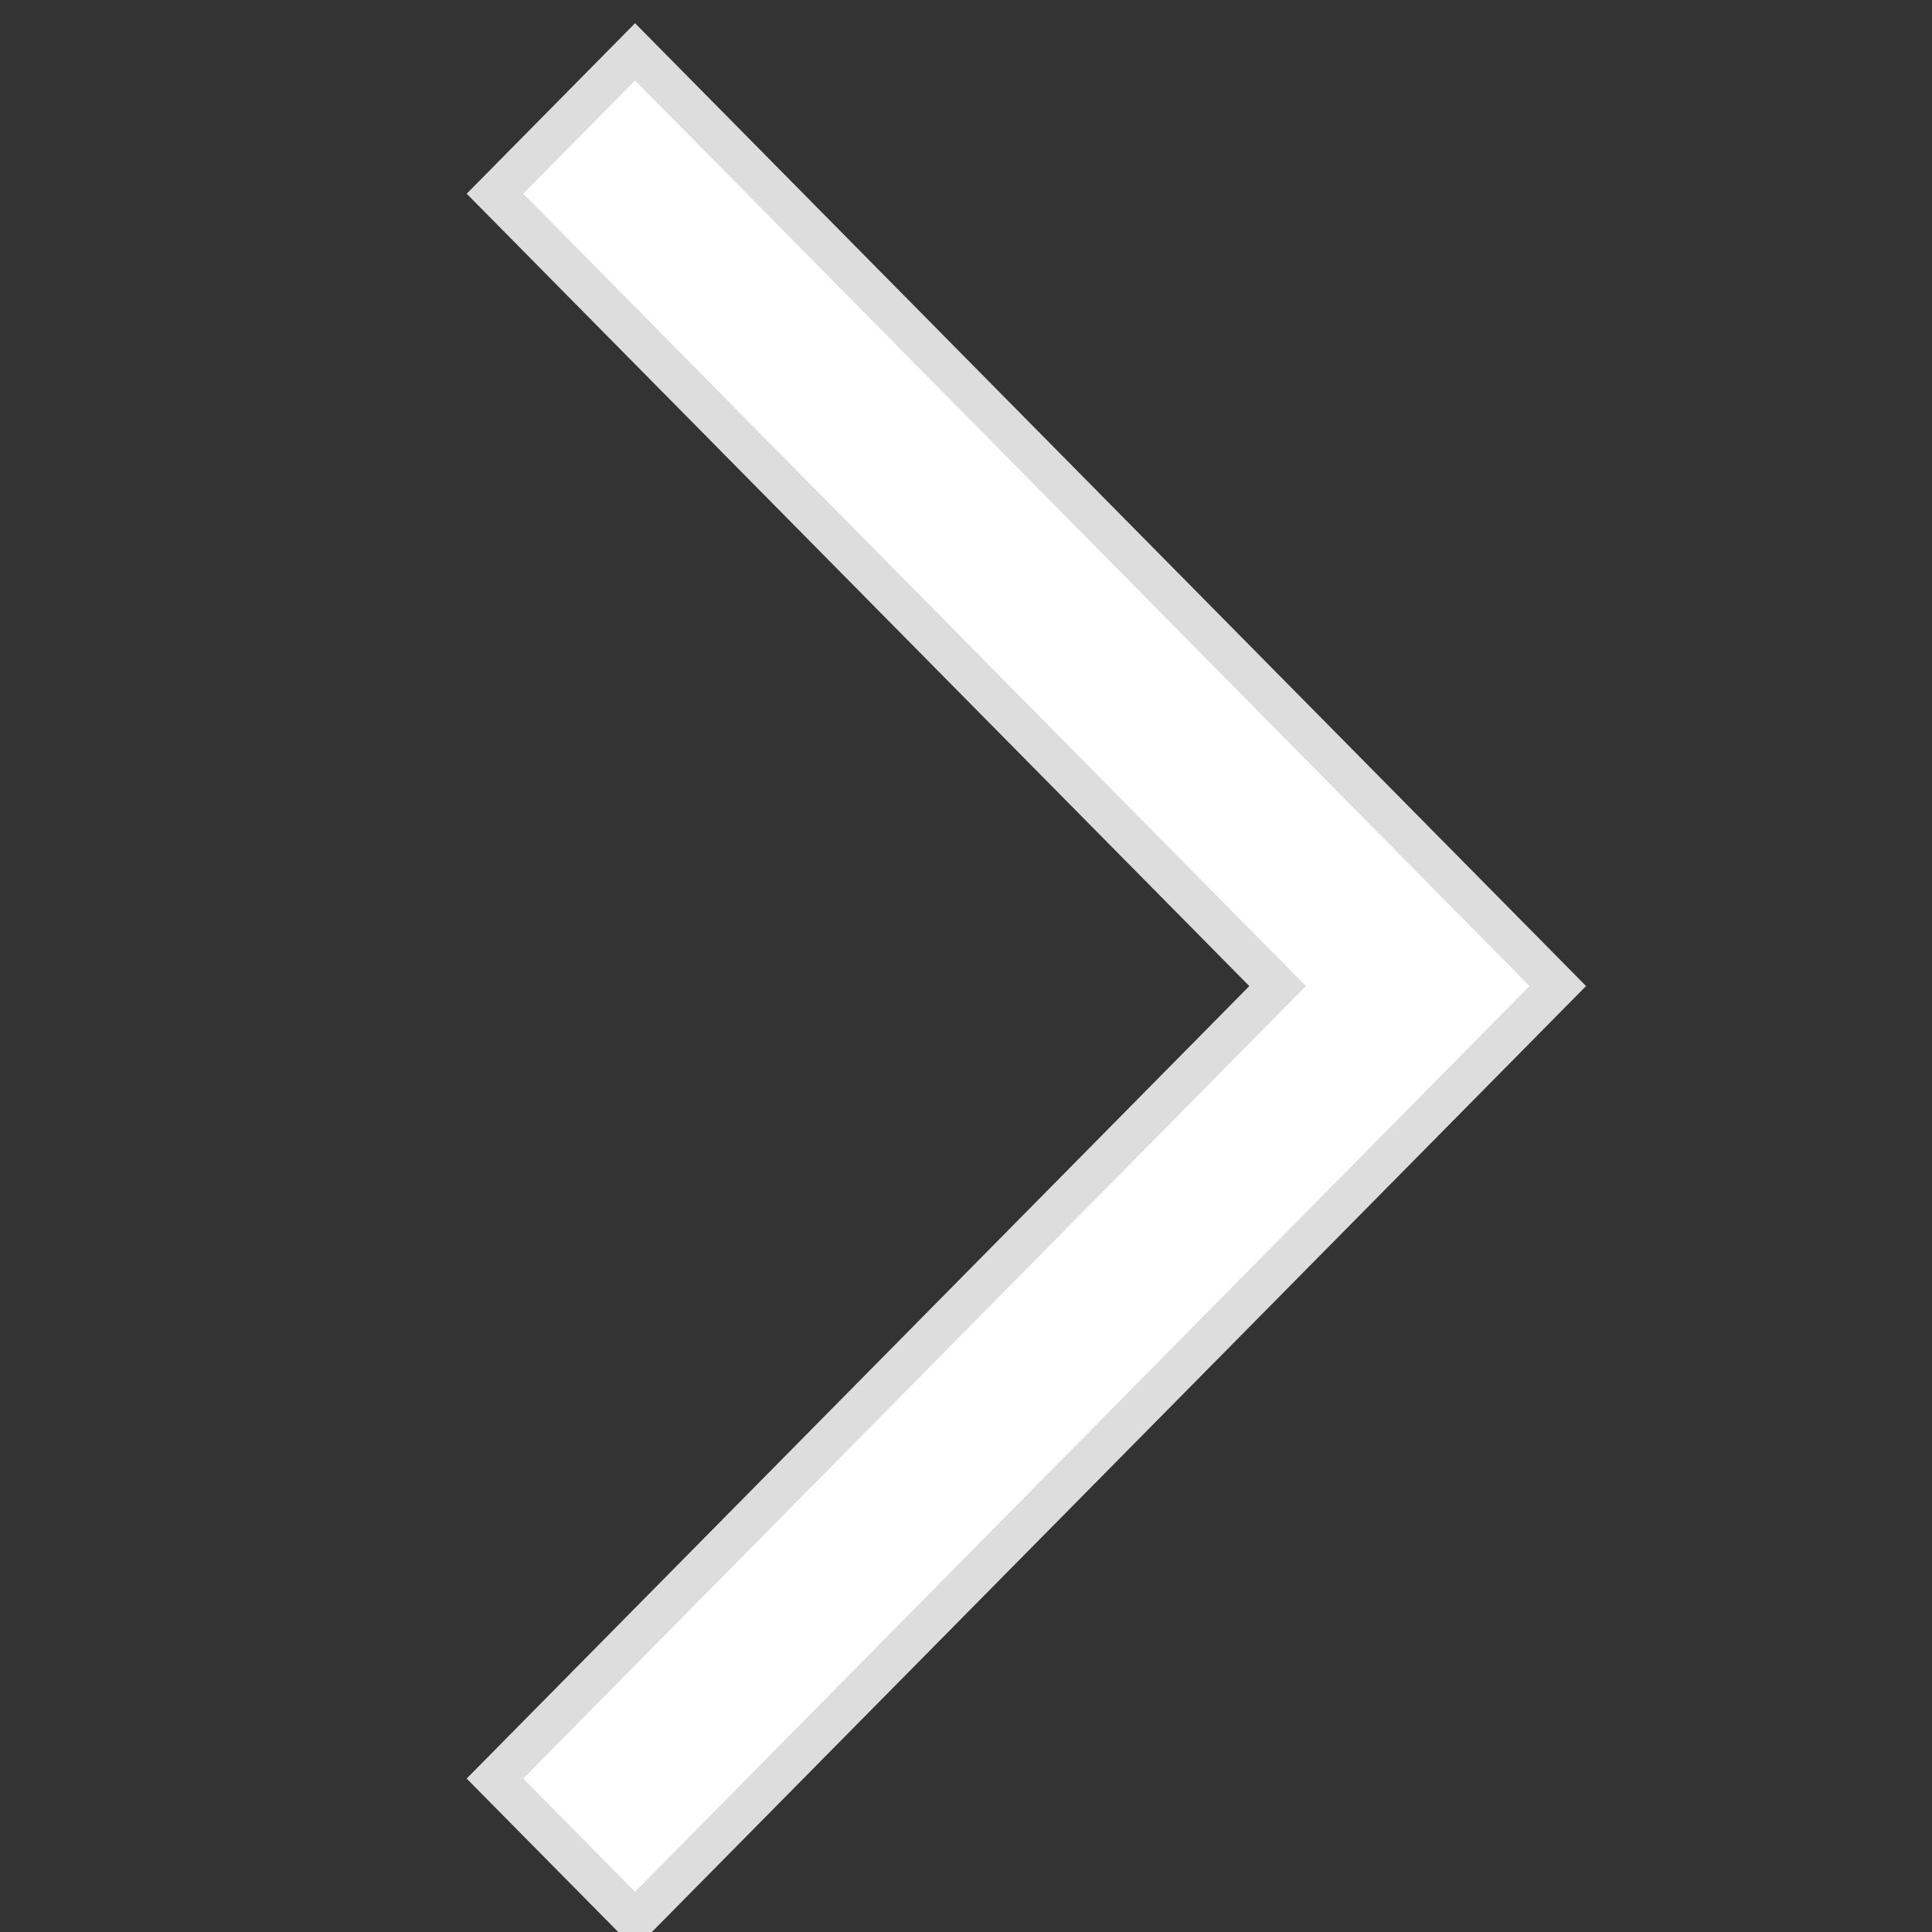
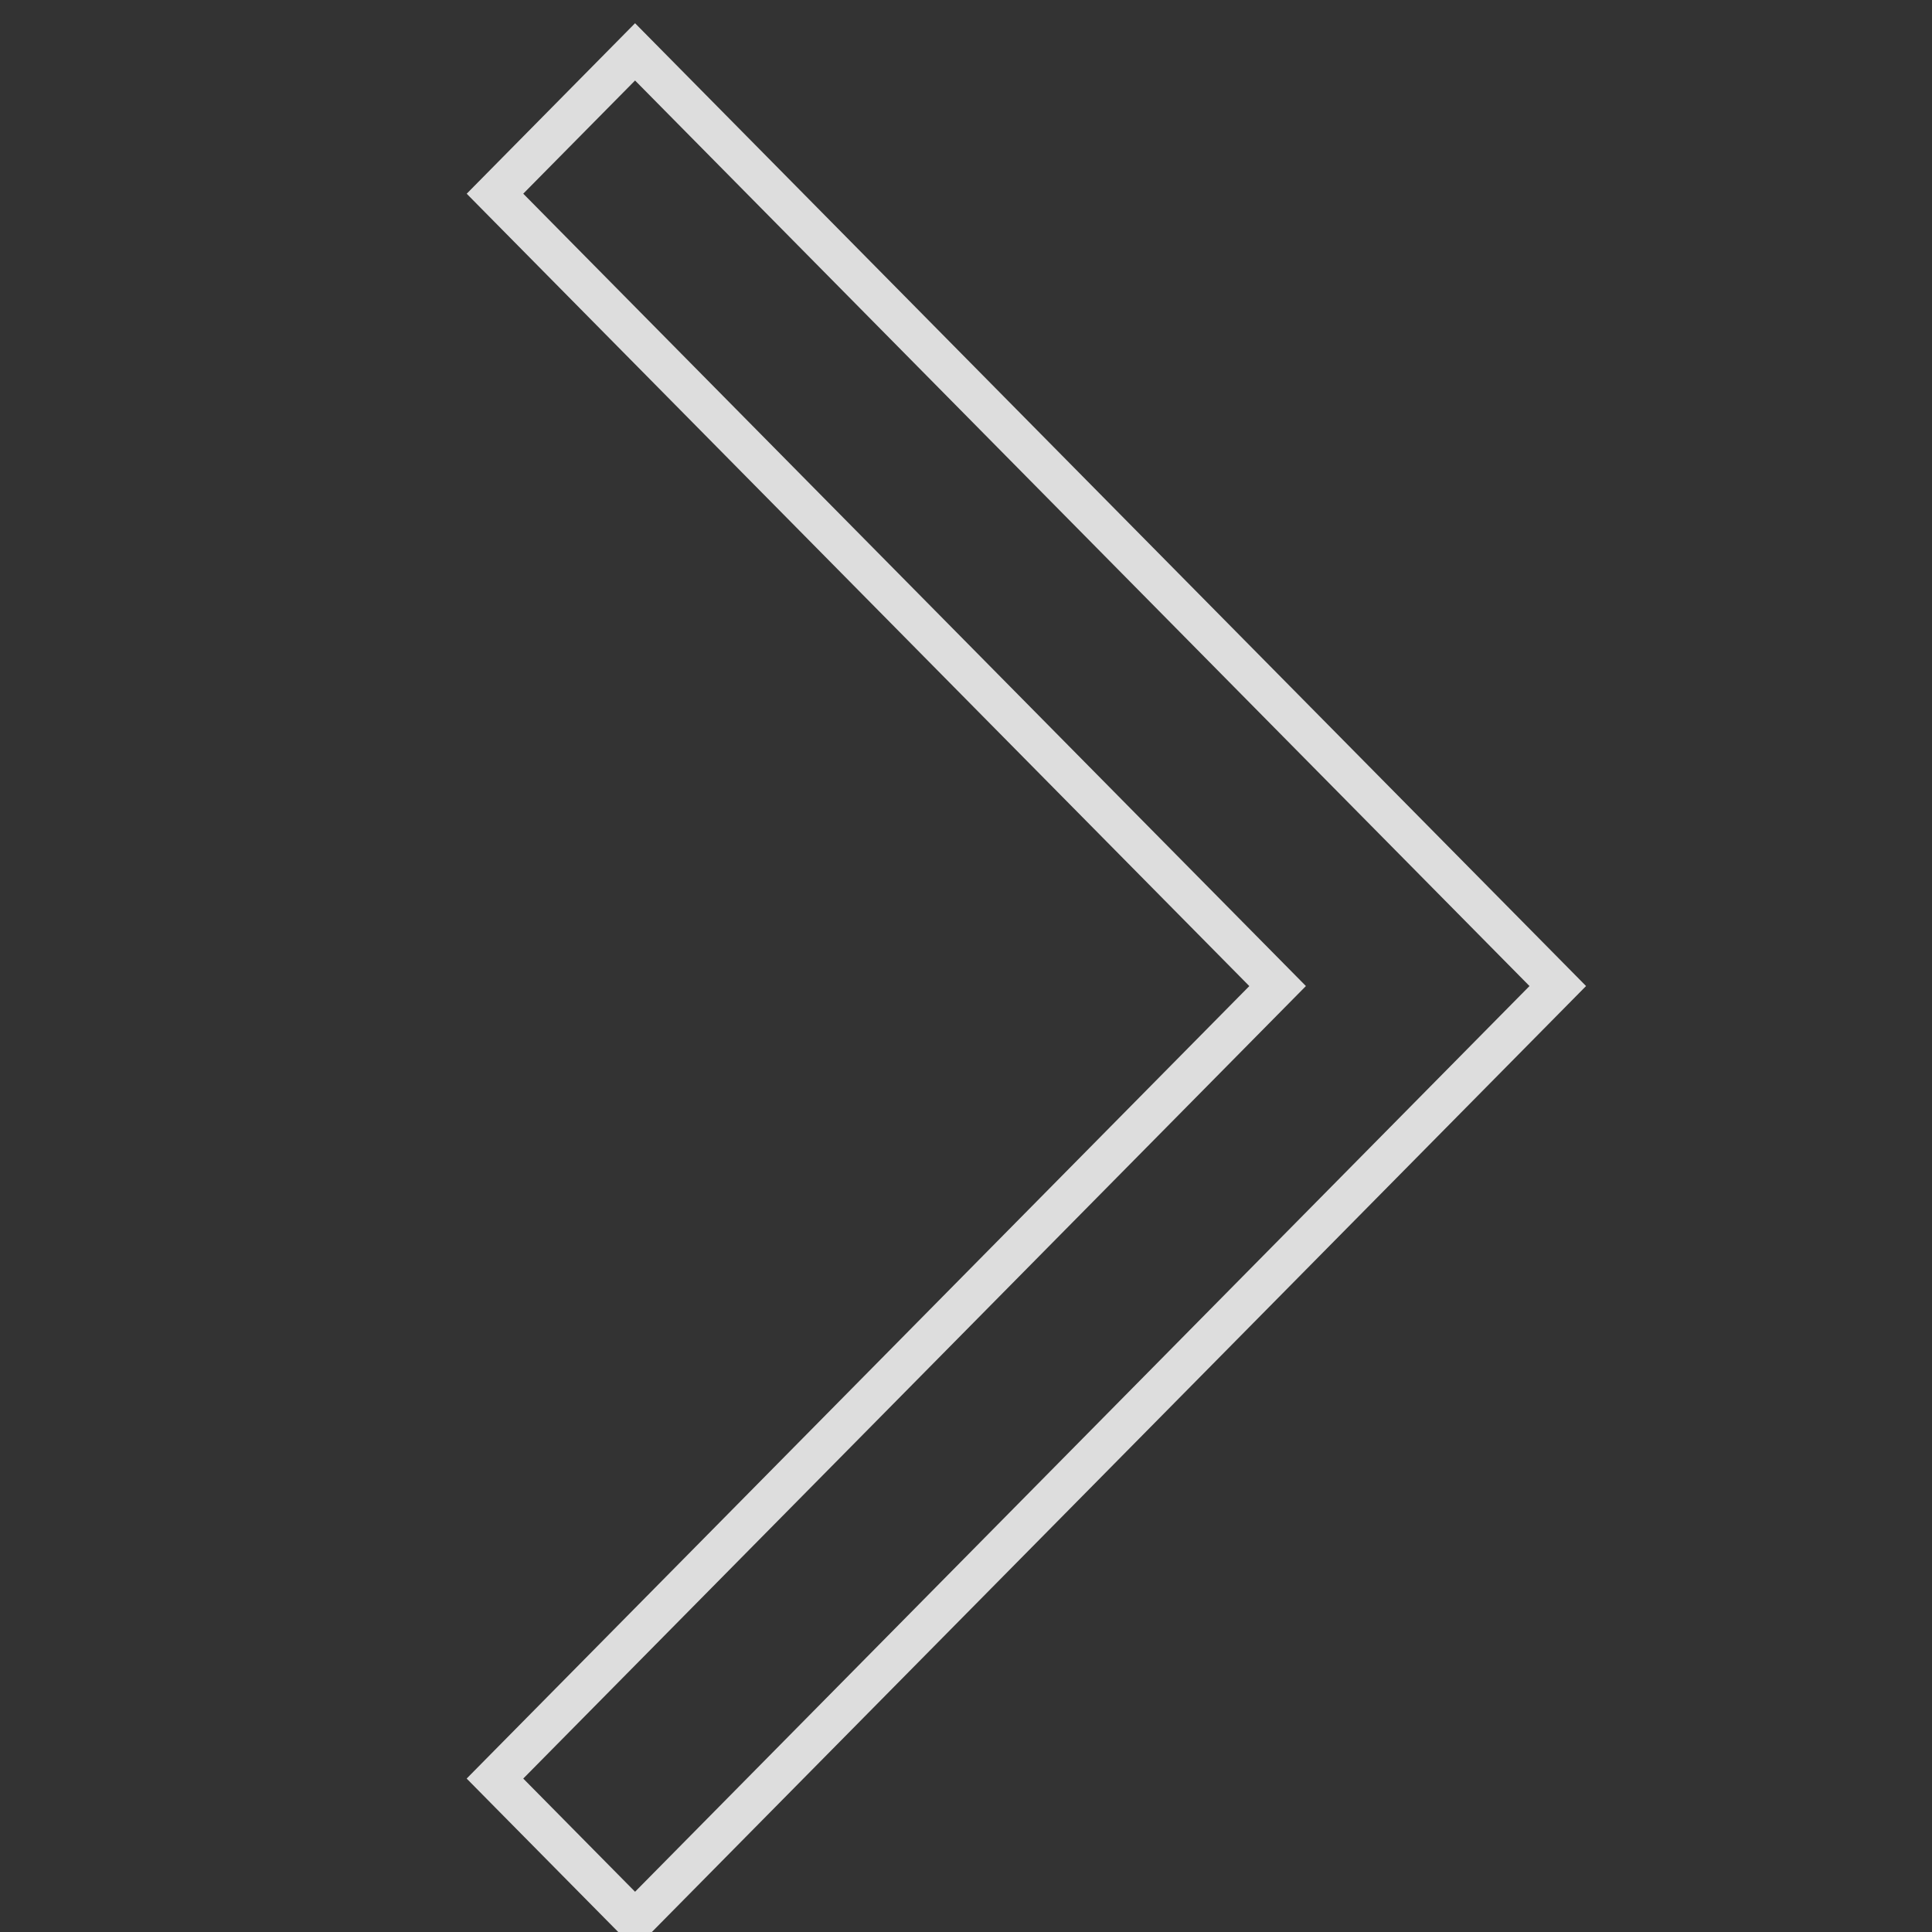
<svg xmlns="http://www.w3.org/2000/svg" version="1.1" id="Vrstva_1" x="0px" y="0px" viewBox="0 0 48 48" enable-background="new 0 0 48 48" xml:space="preserve" height="48" width="48">
  <rect x="0" y="0" width="48" height="48" fill="#333333" stroke="none" />
  <g id="upward-arrow-7_1_">
-     <polygon fill="#FFFFFF" points="12.297,44.188 31.742,24.498 12.297,4.813 15.778,1.289 38.703,24.498 15.778,47.711  " />
    <path fill="#DDDDDD" d="M15.778,2L38,24.498L15.778,47L13,44.188l19.445-19.69L13,4.812L15.778,2 M15.778,0.577l-0.711,0.72   L12.289,4.11l-0.694,0.703l0.694,0.703l18.75,18.983L12.288,43.485l-0.694,0.703l0.694,0.703l2.778,2.812l0.712,0.72l0.711-0.72   l22.222-22.502l0.694-0.703l-0.694-0.703L16.489,1.297L15.778,0.577L15.778,0.577z" />
  </g>
</svg>